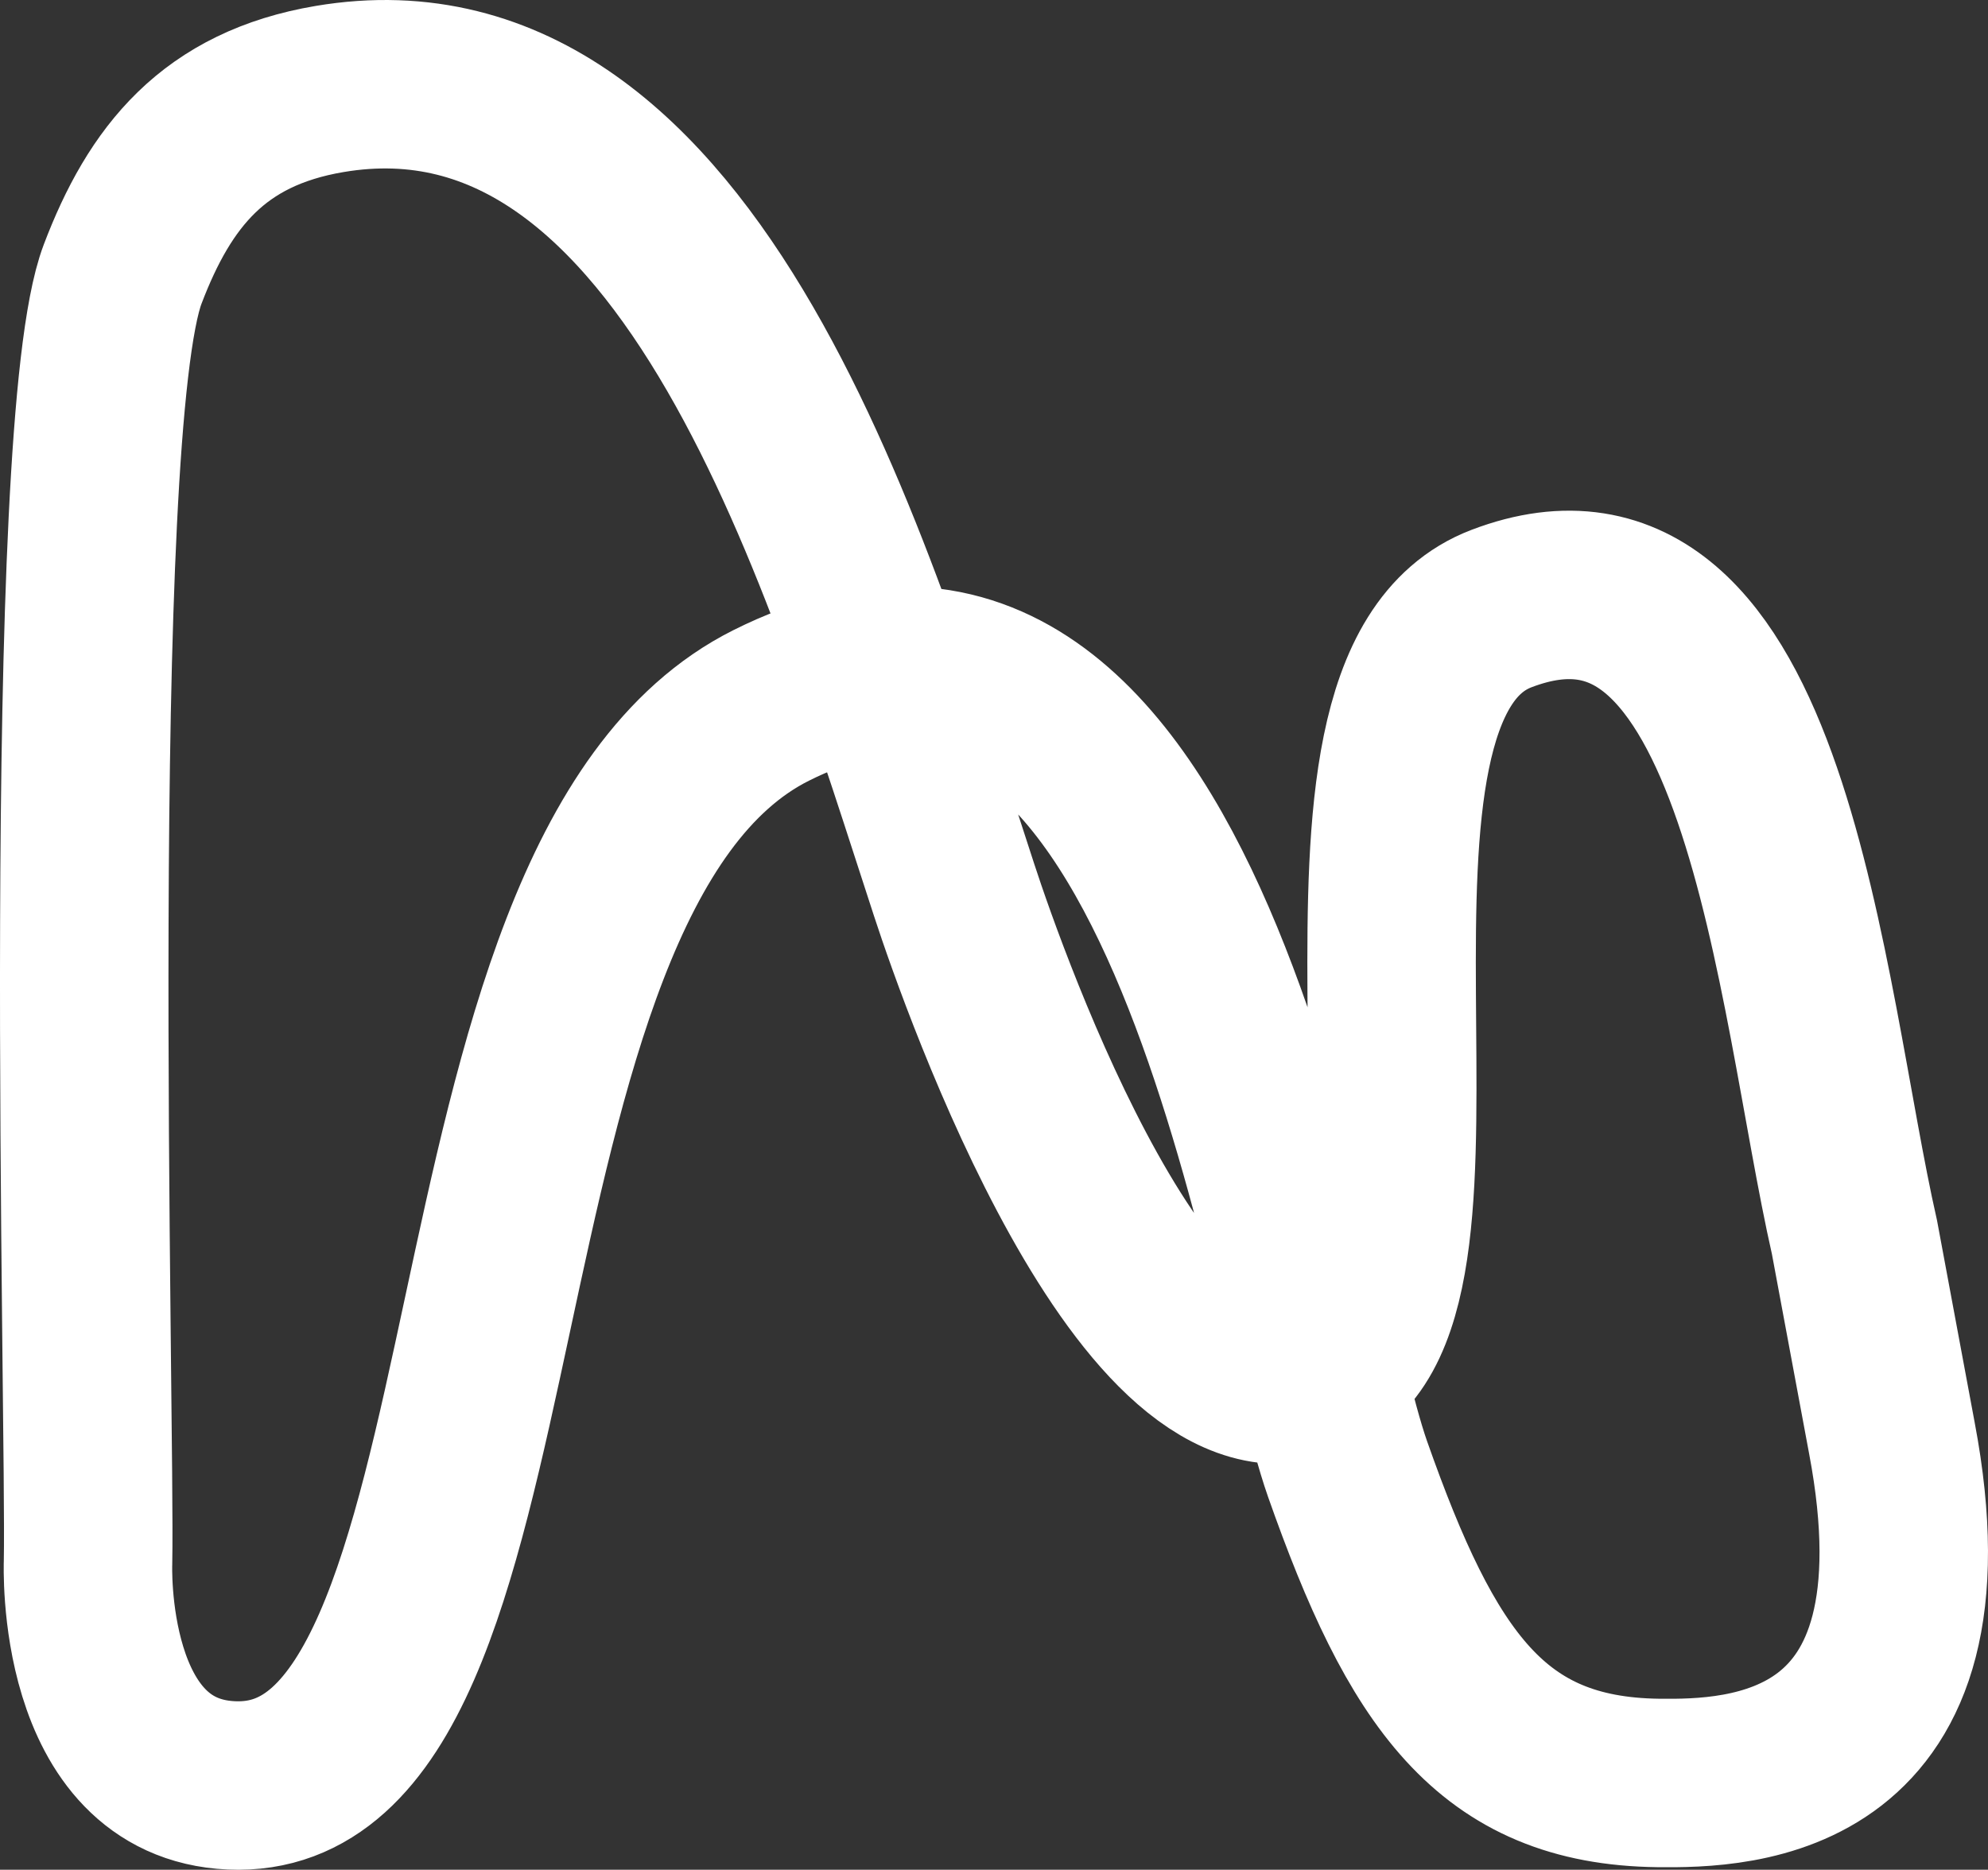
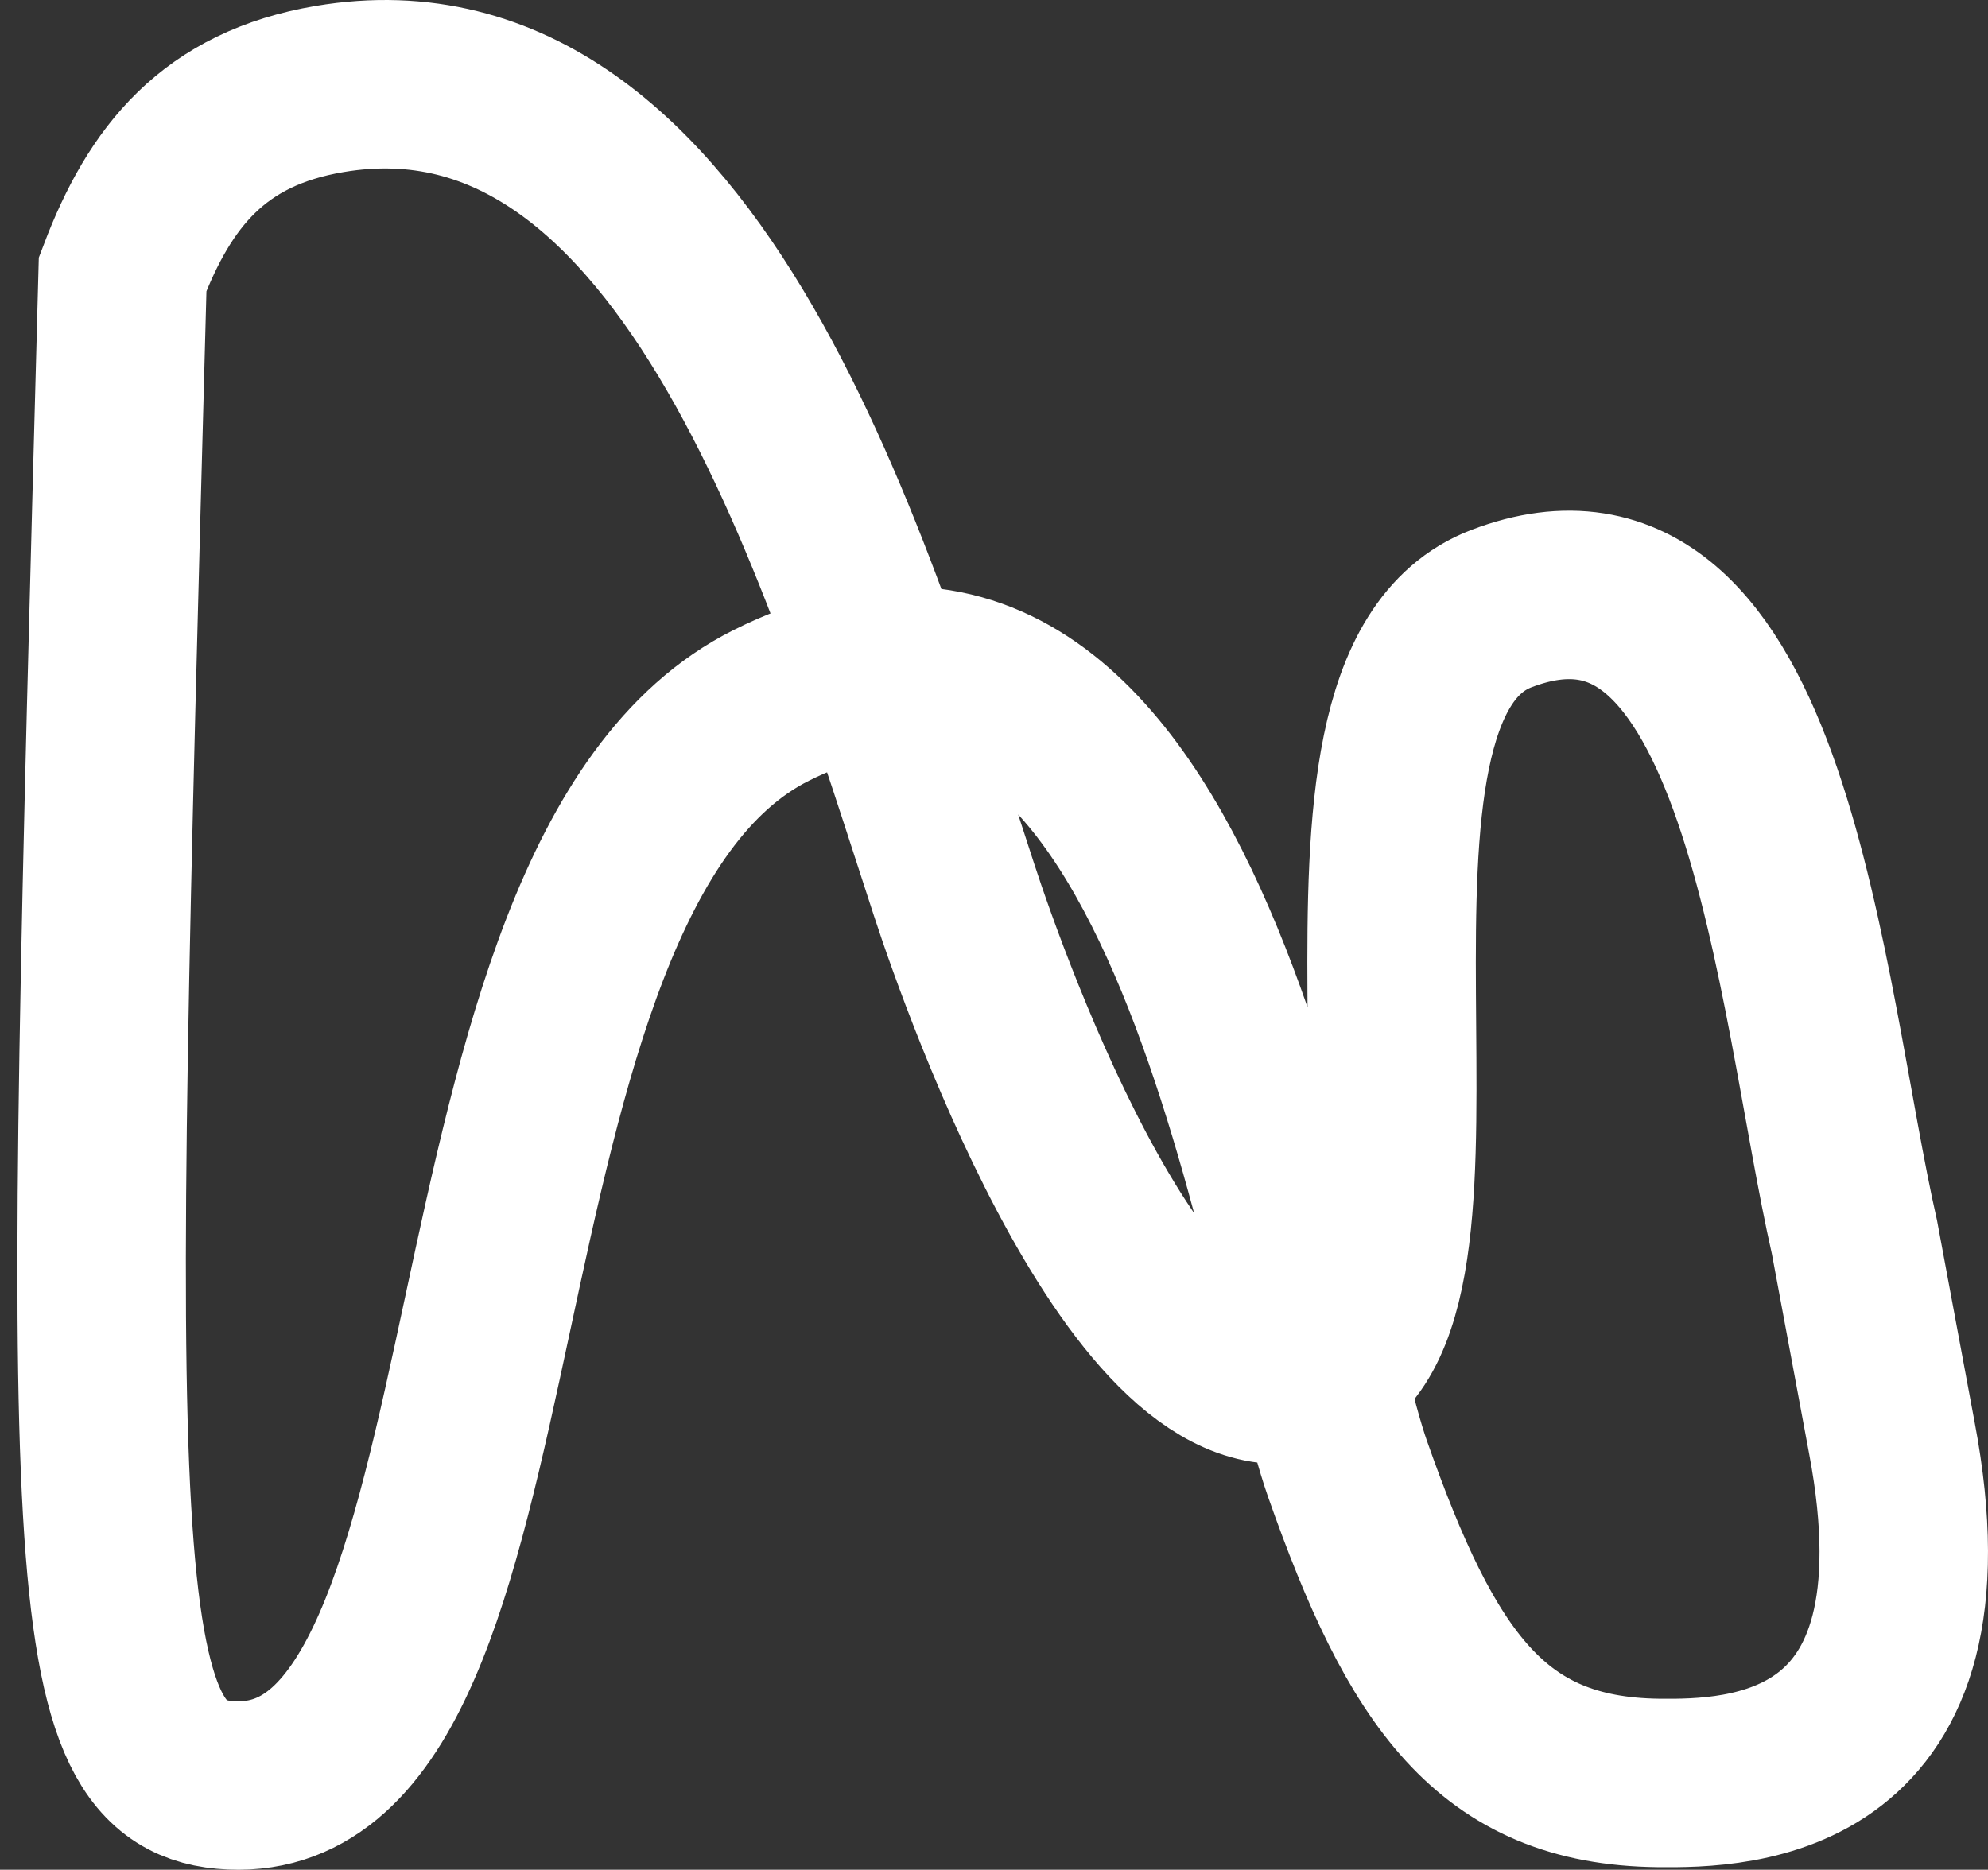
<svg xmlns="http://www.w3.org/2000/svg" width="118" height="111" viewBox="0 0 118 111" fill="none">
  <rect x="0" y="0" width="118" height="111" fill="#333333" stroke="none" />
-   <path d="M112.294 85.365L110.075 73.454C106.83 59.187 104.92 30.1 89.123 36.128C76.516 40.939 88.019 77.236 78.117 81.461C68.127 85.719 58.511 58.59 56.635 52.839C50.53 34.192 41.202 1.633 19.565 5.283C12.688 6.444 9.476 10.492 7.279 16.276C3.79 25.455 5.391 84.281 5.225 92.764C5.225 92.764 4.718 105.593 13.737 105.991C31.918 106.809 25.394 52.087 45.772 41.879C70.489 29.492 76.207 76.44 79.983 87.201C84.376 99.687 88.505 105.725 98.429 105.847C103.264 105.902 116.136 105.659 112.294 85.365Z" stroke="url(#paint0_linear_38_4)" stroke-width="10" stroke-miterlimit="10" />
+   <path d="M112.294 85.365L110.075 73.454C106.83 59.187 104.92 30.1 89.123 36.128C76.516 40.939 88.019 77.236 78.117 81.461C68.127 85.719 58.511 58.59 56.635 52.839C50.53 34.192 41.202 1.633 19.565 5.283C12.688 6.444 9.476 10.492 7.279 16.276C5.225 92.764 4.718 105.593 13.737 105.991C31.918 106.809 25.394 52.087 45.772 41.879C70.489 29.492 76.207 76.44 79.983 87.201C84.376 99.687 88.505 105.725 98.429 105.847C103.264 105.902 116.136 105.659 112.294 85.365Z" stroke="url(#paint0_linear_38_4)" stroke-width="10" stroke-miterlimit="10" />
  <defs>
    <linearGradient id="paint0_linear_38_4" x1="2.016" y1="55.511" x2="115.97" y2="55.511" gradientUnits="userSpaceOnUse">
      <stop offset="0.102" stop-color="white" />
    </linearGradient>
  </defs>
</svg>